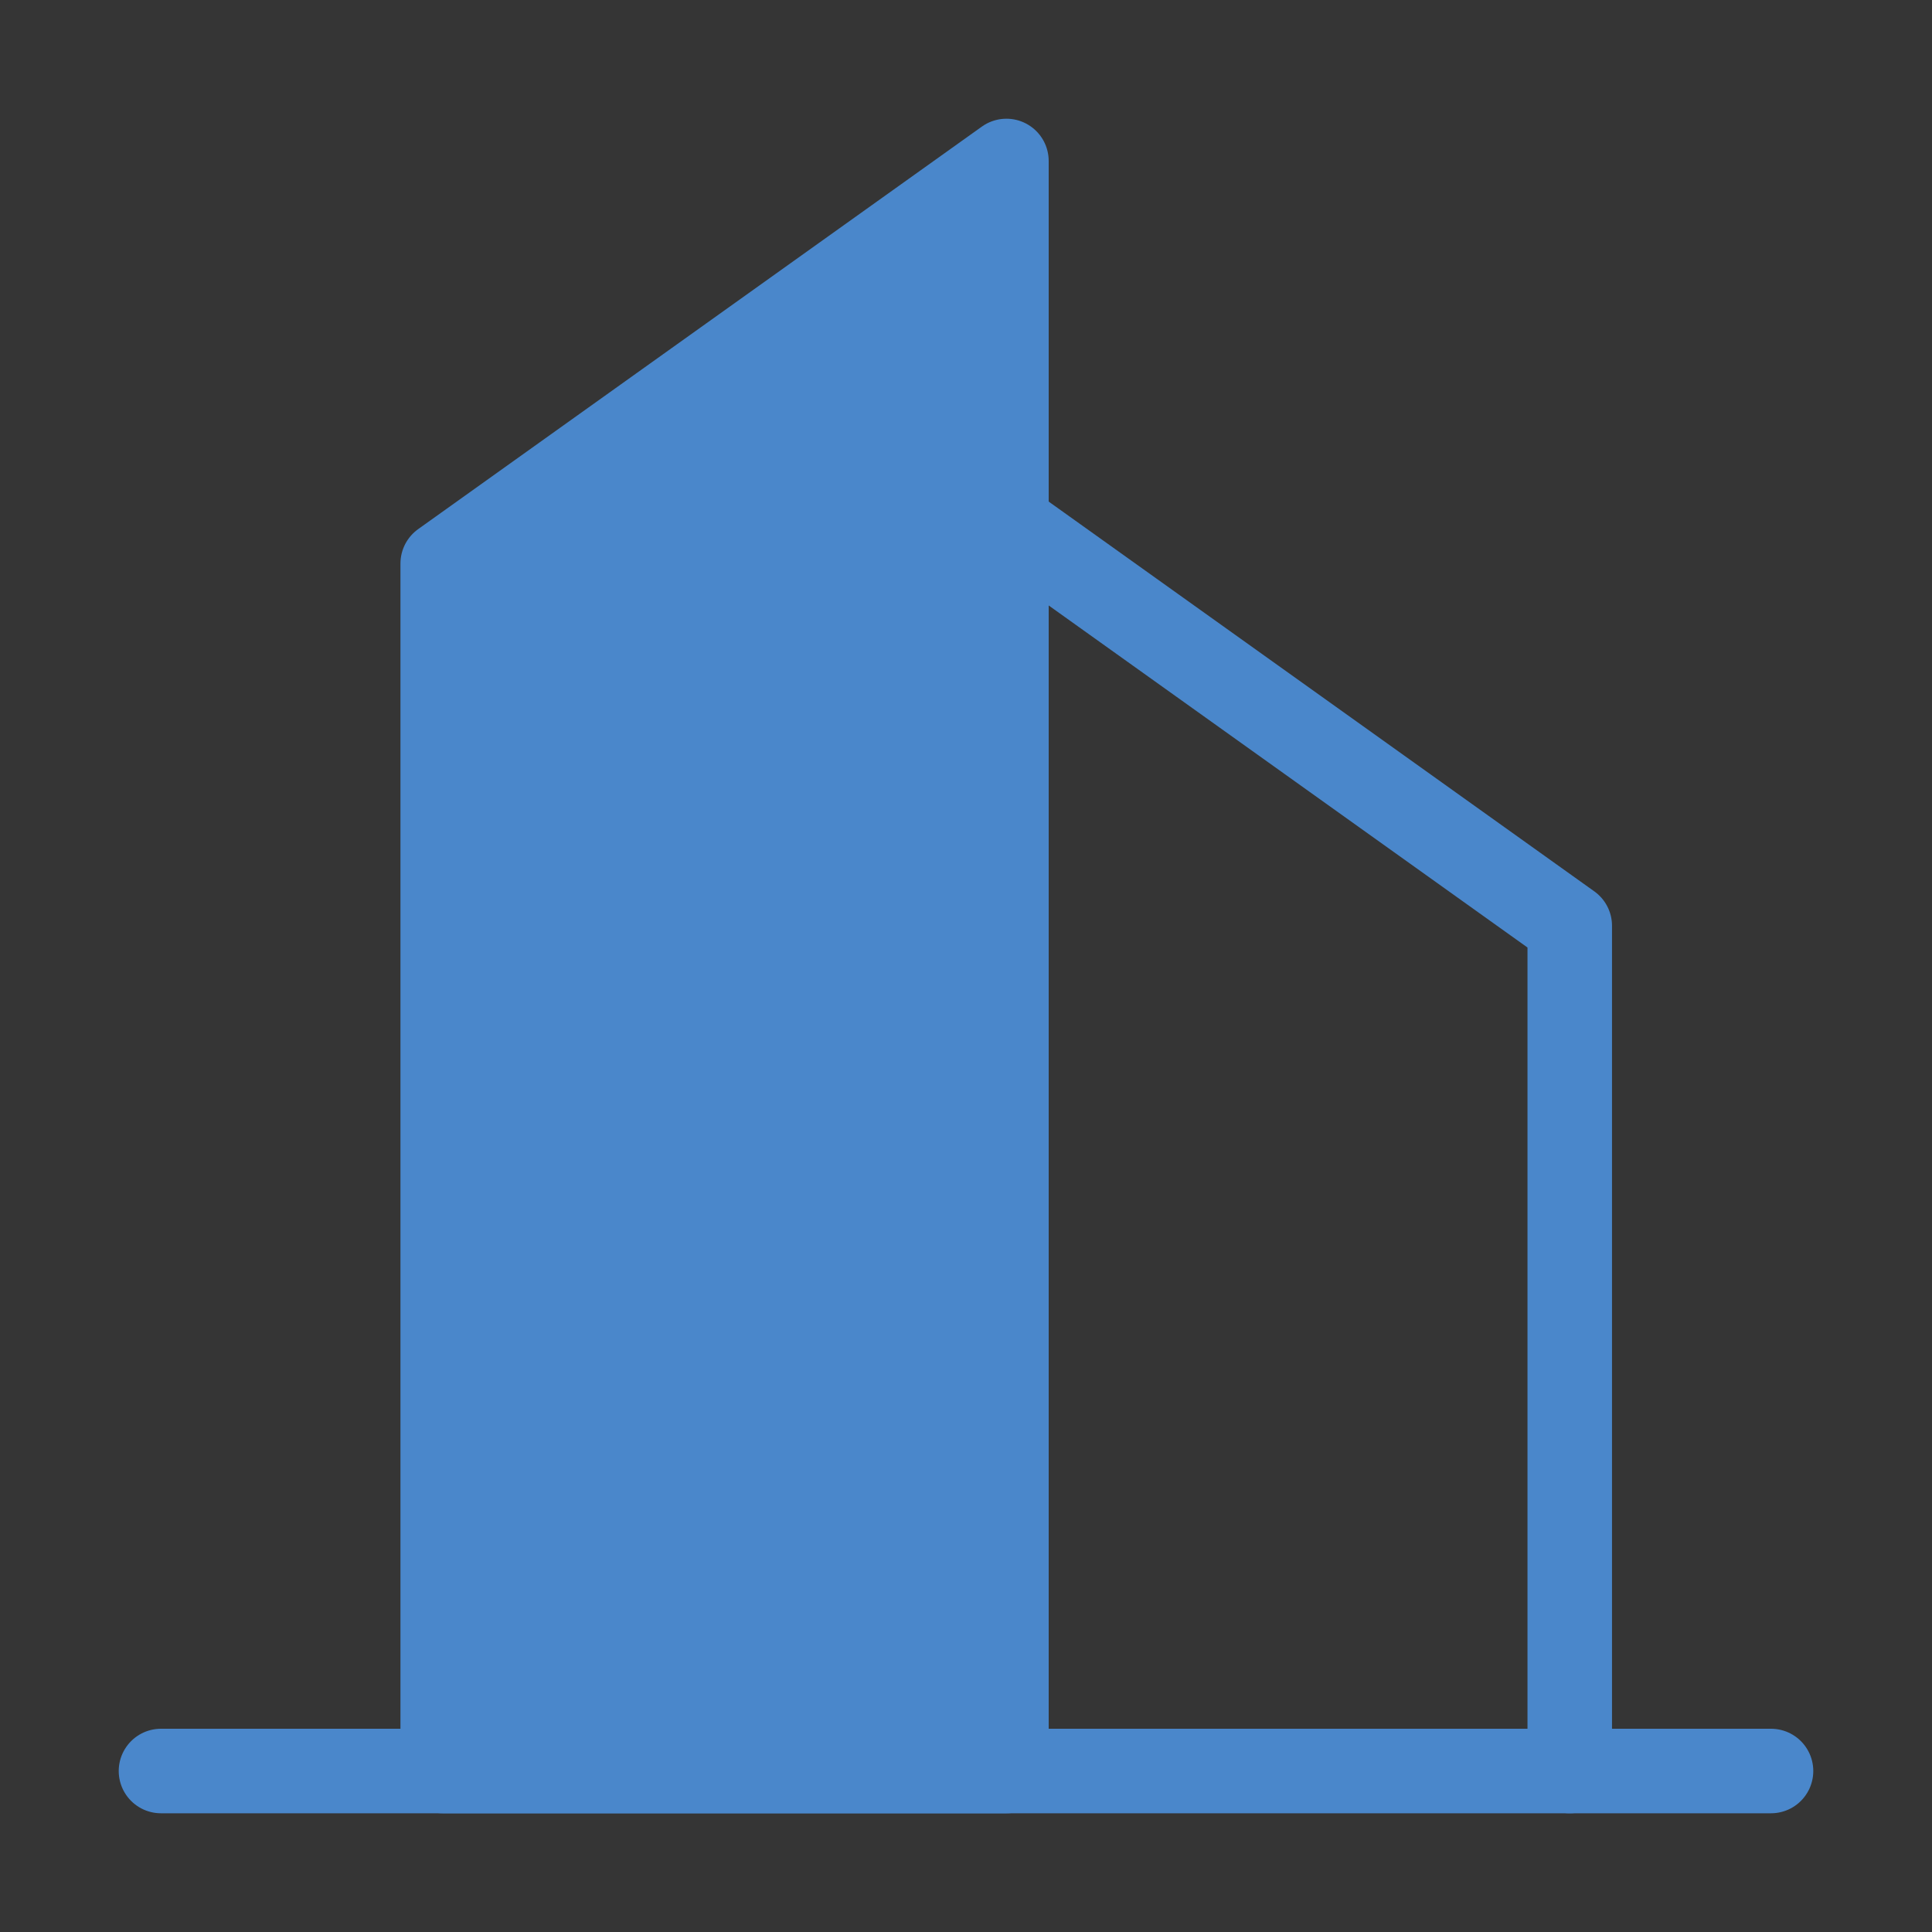
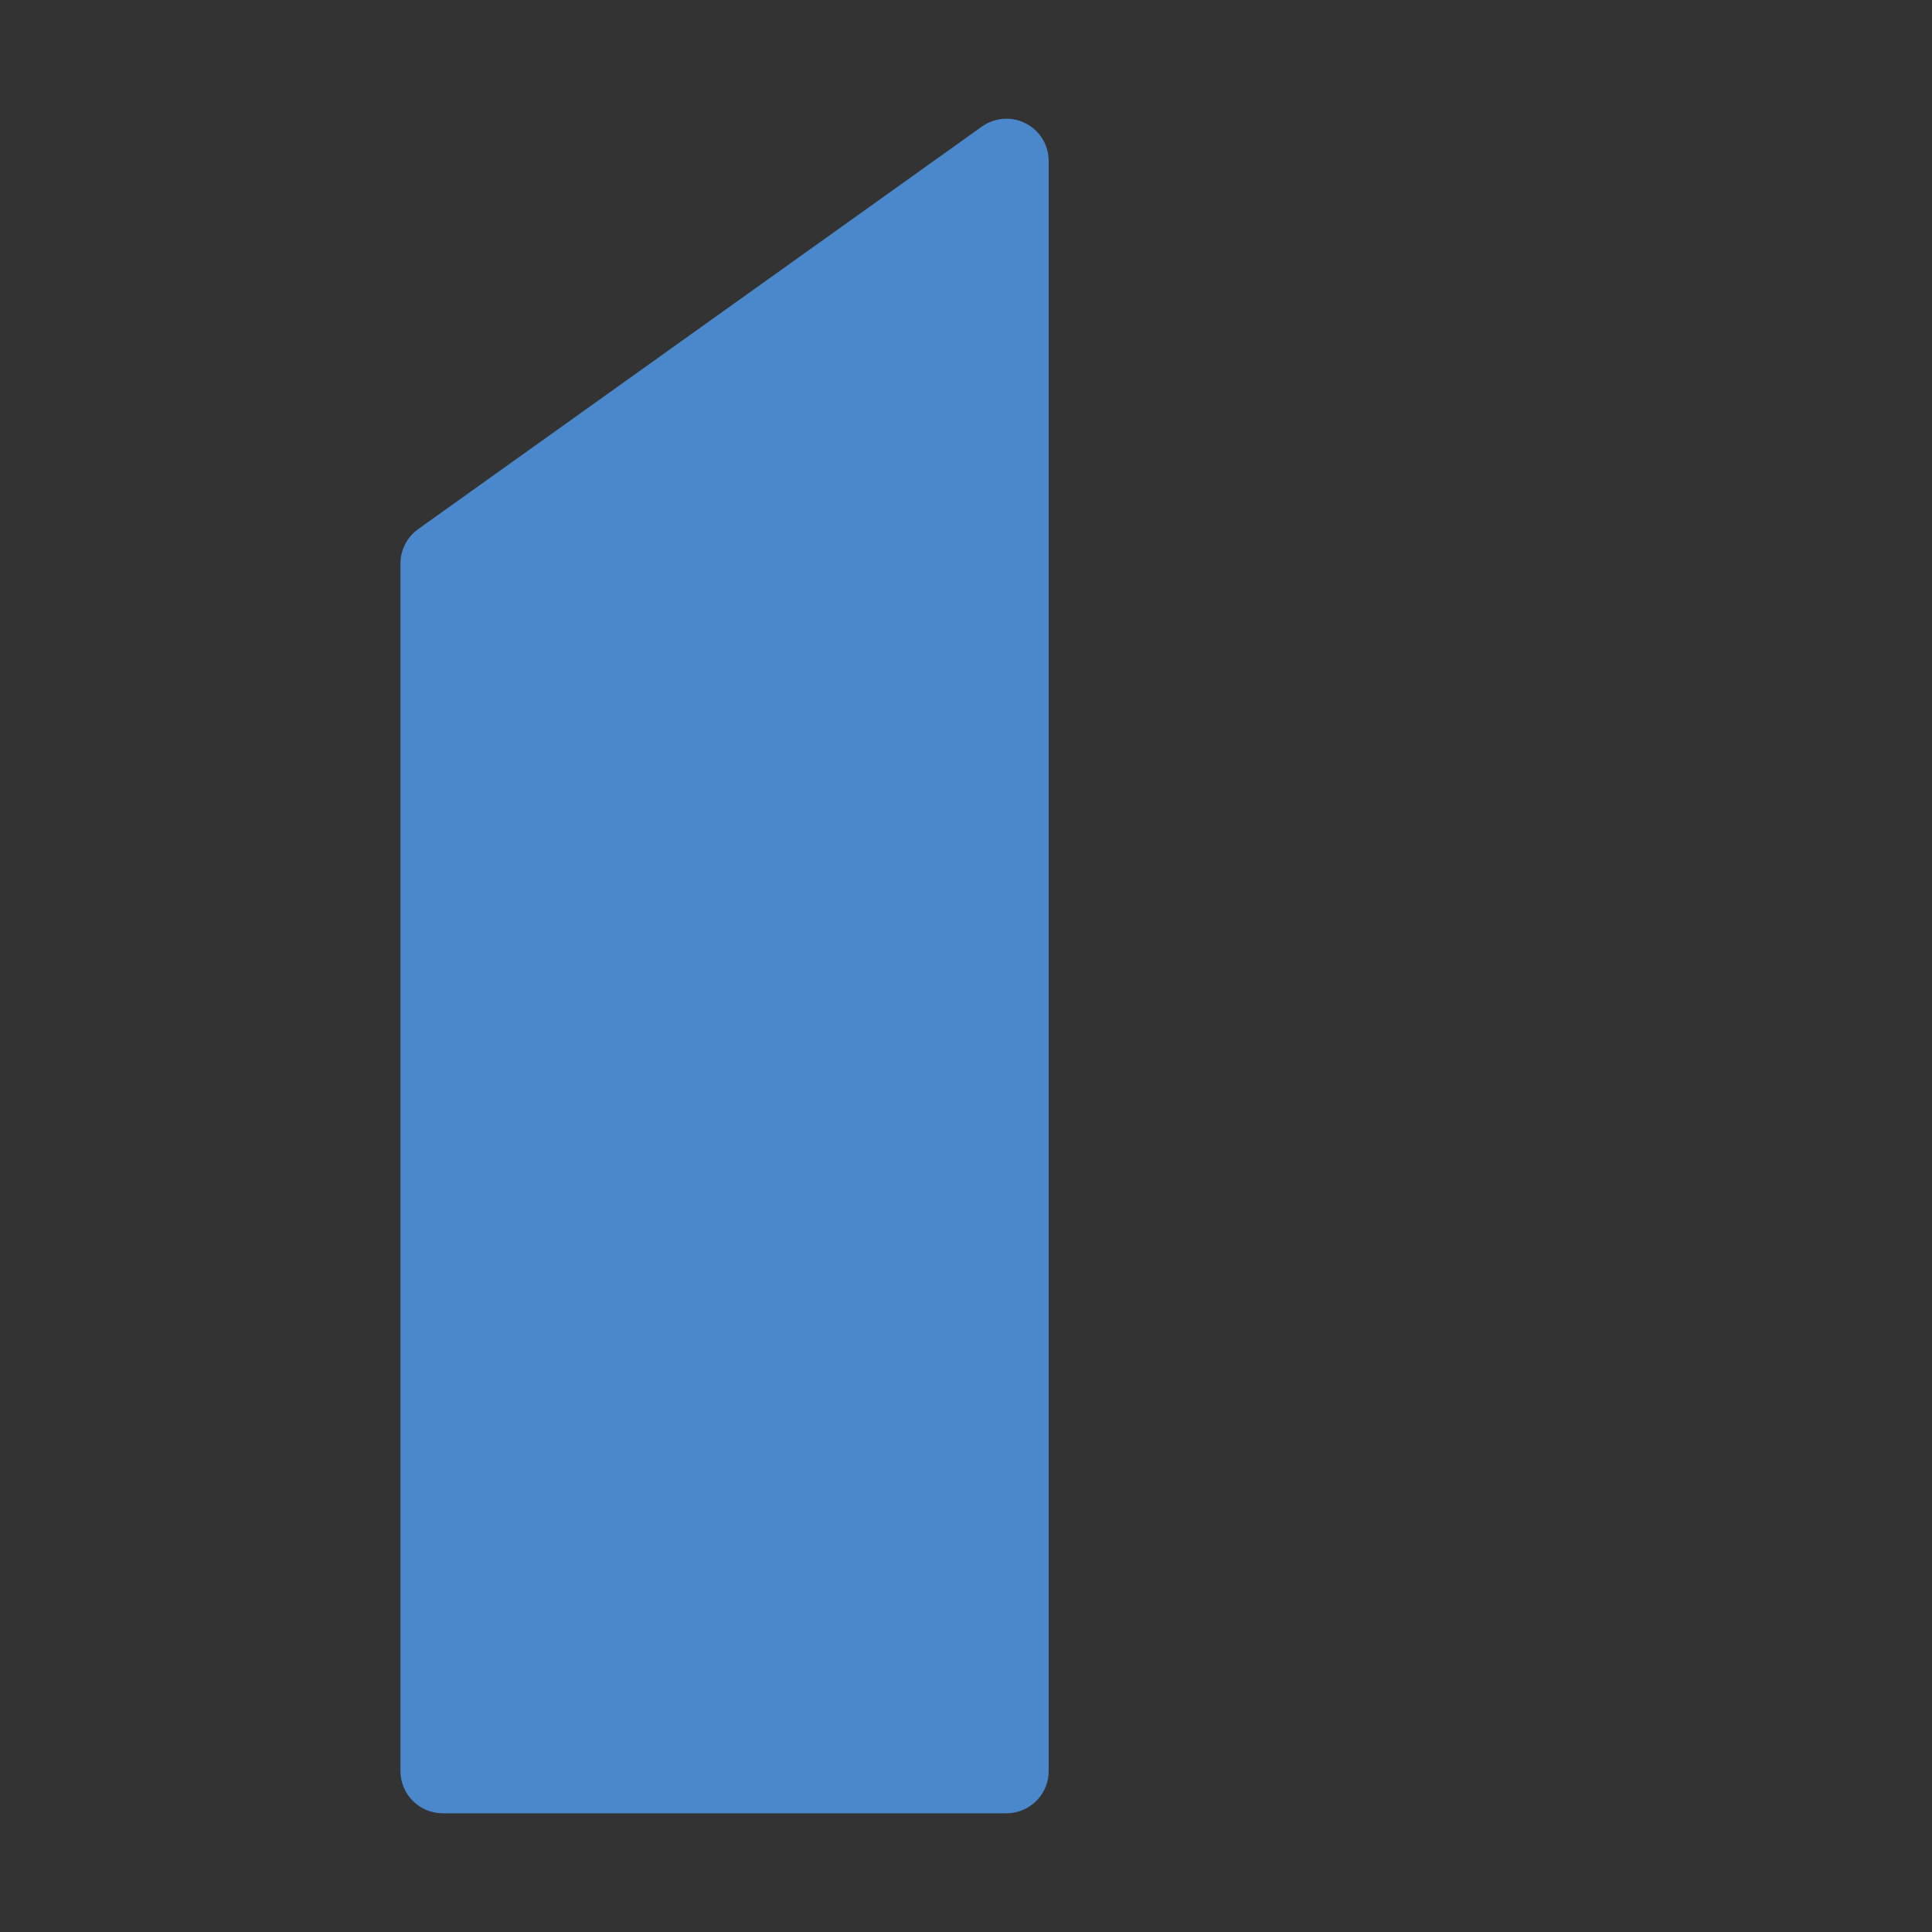
<svg xmlns="http://www.w3.org/2000/svg" width="40" height="40" viewBox="0 0 40 40" fill="none">
  <rect x="0" y="0" width="40" height="40" fill="#333333" stroke="none" />
-   <rect width="40" height="40" fill="white" fill-opacity="0.01" />
  <path fill-rule="evenodd" clip-rule="evenodd" d="M9.166 11.667L20.837 3.333V36.667H9.166V11.667Z" fill="#4A87CB" stroke="#4A87CB" stroke-width="1.75" stroke-linecap="round" stroke-linejoin="round" />
-   <path d="M20.834 10.833L32.5 19.167V36.667" stroke="#4A87CB" stroke-width="1.75" stroke-linecap="round" stroke-linejoin="round" />
-   <path d="M3.333 36.667H36.667" stroke="#4A87CB" stroke-width="1.75" stroke-linecap="round" stroke-linejoin="round" />
</svg>